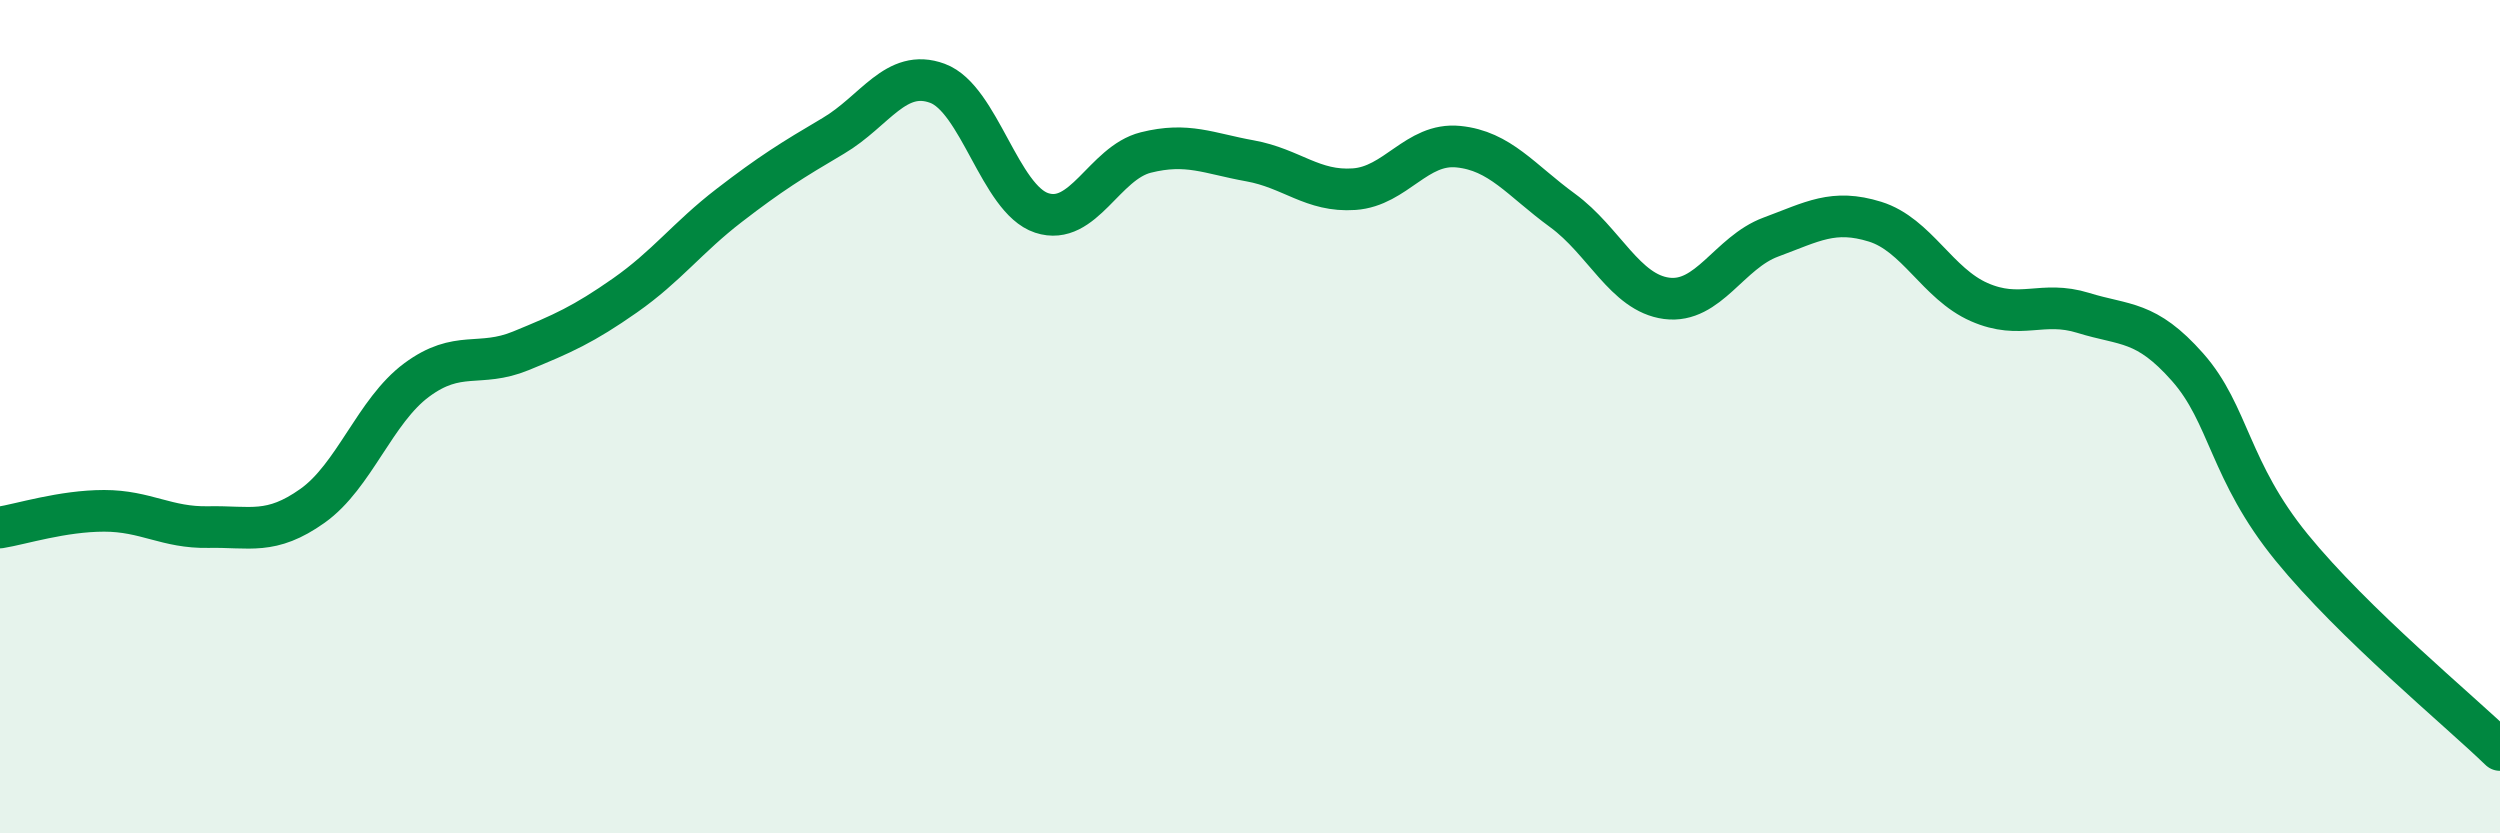
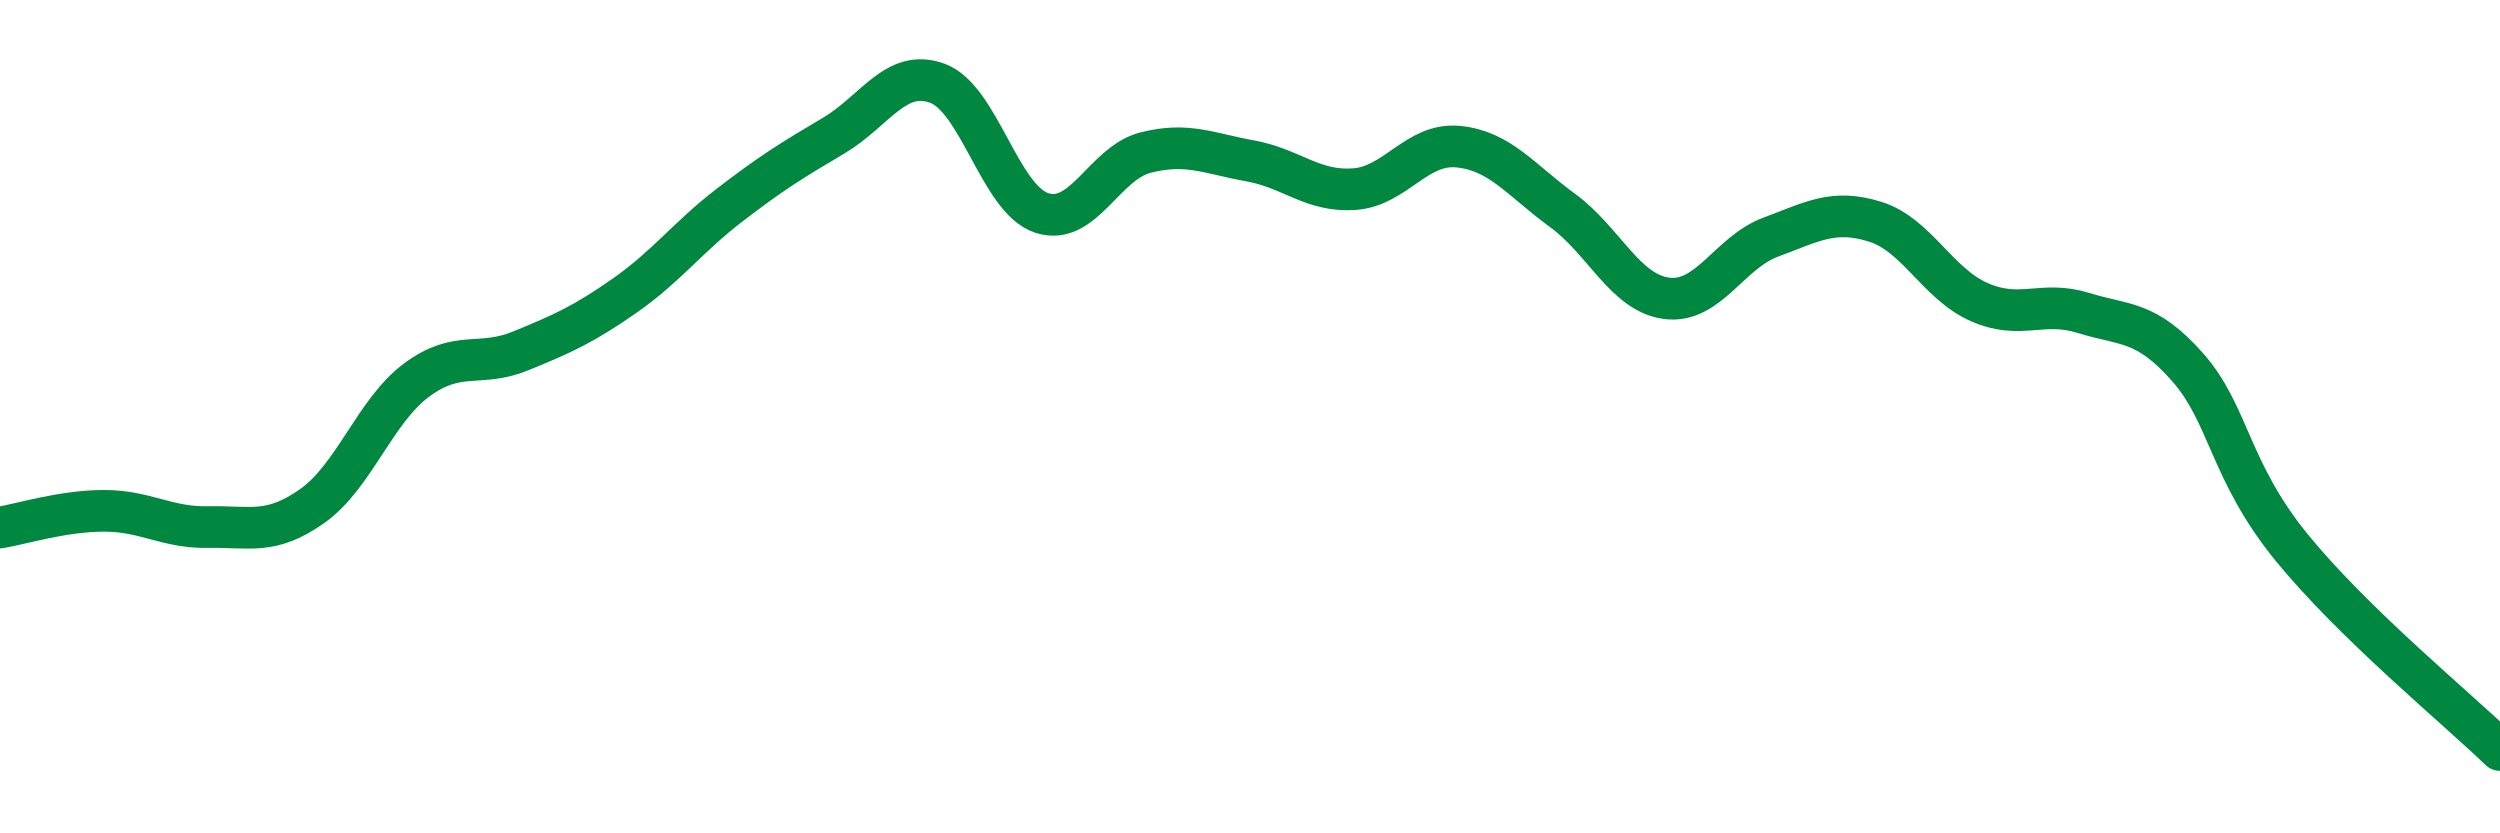
<svg xmlns="http://www.w3.org/2000/svg" width="60" height="20" viewBox="0 0 60 20">
-   <path d="M 0,12.66 C 0.5,12.58 1.5,12.26 2.5,12.26 C 3.5,12.26 4,12.67 5,12.65 C 6,12.63 6.5,12.85 7.5,12.14 C 8.5,11.43 9,9.86 10,9.12 C 11,8.38 11.5,8.83 12.5,8.42 C 13.5,8.01 14,7.79 15,7.09 C 16,6.39 16.5,5.7 17.5,4.93 C 18.5,4.16 19,3.85 20,3.26 C 21,2.67 21.5,1.63 22.5,2 C 23.5,2.37 24,4.78 25,5.11 C 26,5.44 26.5,3.91 27.5,3.66 C 28.5,3.41 29,3.68 30,3.86 C 31,4.04 31.5,4.61 32.5,4.54 C 33.5,4.47 34,3.42 35,3.52 C 36,3.62 36.5,4.32 37.5,5.05 C 38.5,5.78 39,7.03 40,7.16 C 41,7.29 41.5,6.06 42.5,5.69 C 43.5,5.32 44,5.01 45,5.32 C 46,5.63 46.5,6.81 47.5,7.25 C 48.5,7.69 49,7.2 50,7.51 C 51,7.82 51.5,7.68 52.5,8.81 C 53.5,9.94 53.5,11.3 55,13.14 C 56.5,14.98 59,17.03 60,18L60 20L0 20Z" fill="#008740" opacity="0.1" stroke-linecap="round" stroke-linejoin="round" />
  <path d="M 0,12.66 C 0.5,12.58 1.5,12.26 2.5,12.26 C 3.5,12.26 4,12.67 5,12.65 C 6,12.63 6.5,12.85 7.5,12.14 C 8.5,11.43 9,9.86 10,9.12 C 11,8.38 11.5,8.83 12.5,8.42 C 13.5,8.01 14,7.79 15,7.09 C 16,6.39 16.5,5.7 17.5,4.93 C 18.5,4.16 19,3.85 20,3.26 C 21,2.67 21.5,1.63 22.5,2 C 23.5,2.37 24,4.78 25,5.11 C 26,5.44 26.5,3.91 27.5,3.66 C 28.5,3.41 29,3.68 30,3.86 C 31,4.04 31.5,4.61 32.5,4.54 C 33.5,4.47 34,3.42 35,3.52 C 36,3.62 36.5,4.32 37.5,5.05 C 38.5,5.78 39,7.03 40,7.16 C 41,7.29 41.5,6.06 42.5,5.69 C 43.5,5.32 44,5.01 45,5.32 C 46,5.63 46.5,6.81 47.5,7.25 C 48.5,7.69 49,7.2 50,7.51 C 51,7.82 51.5,7.68 52.5,8.81 C 53.5,9.94 53.5,11.3 55,13.14 C 56.5,14.98 59,17.03 60,18" stroke="#008740" stroke-width="1" fill="none" stroke-linecap="round" stroke-linejoin="round" />
</svg>